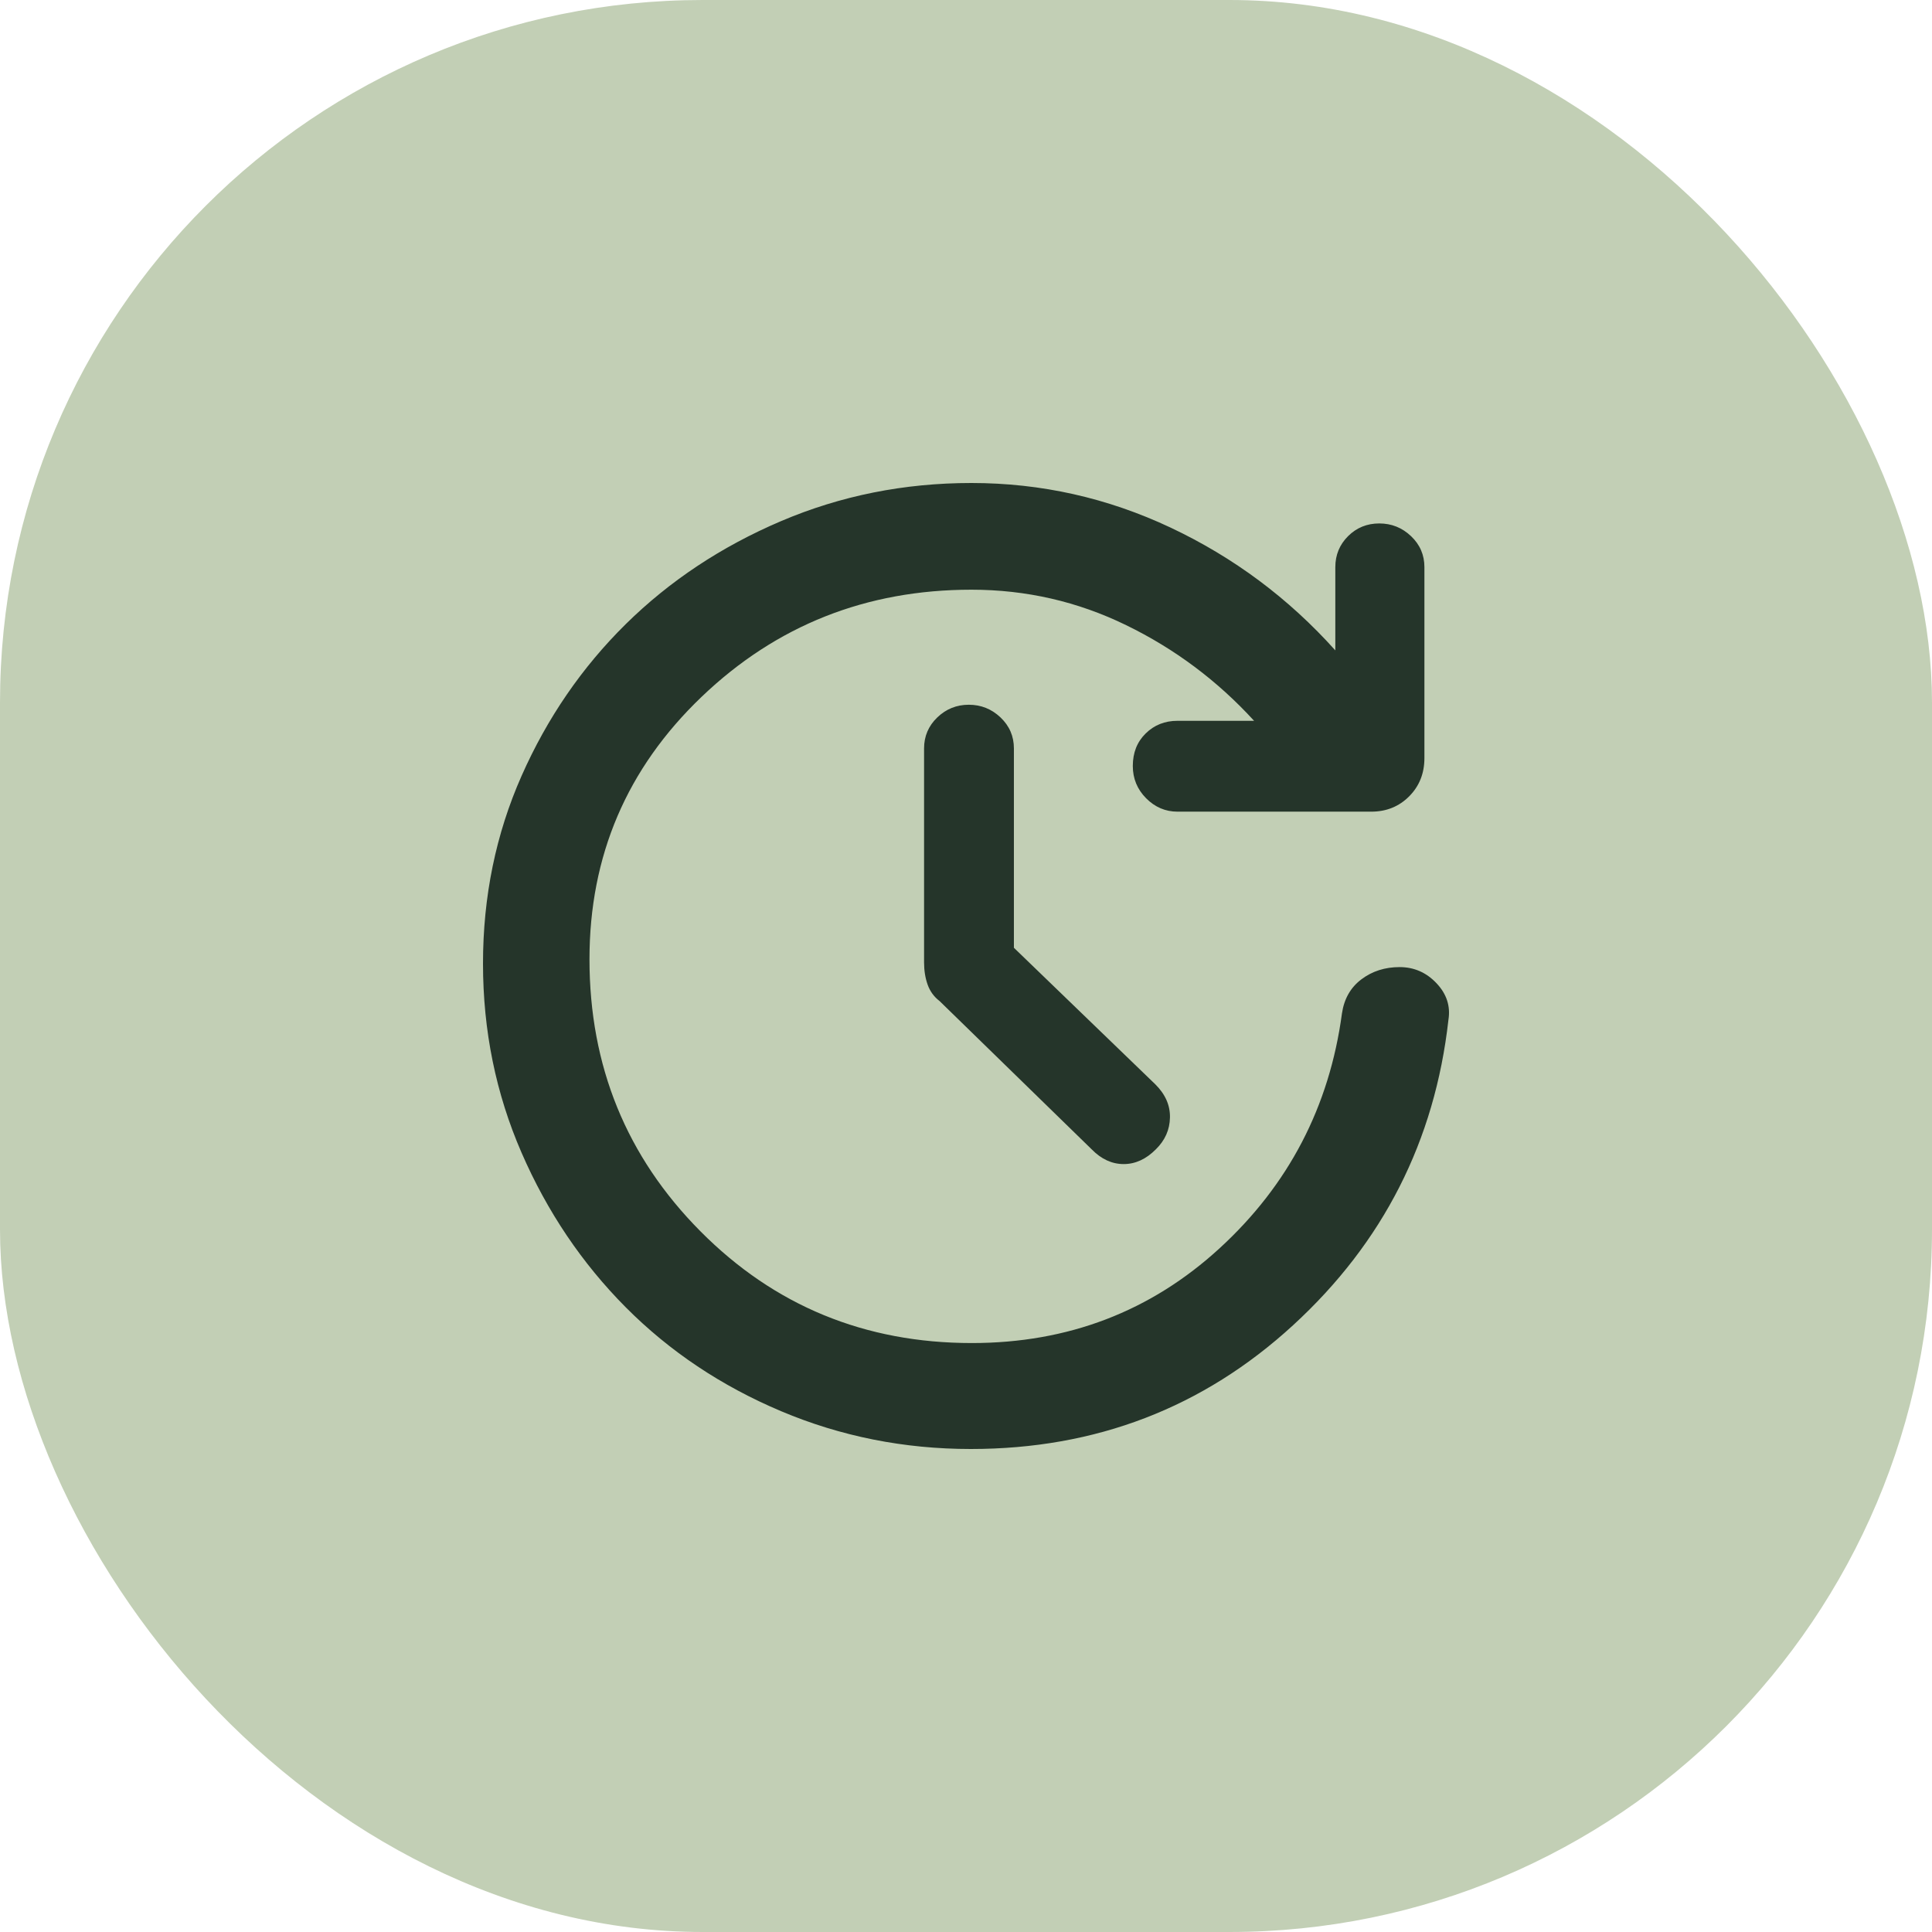
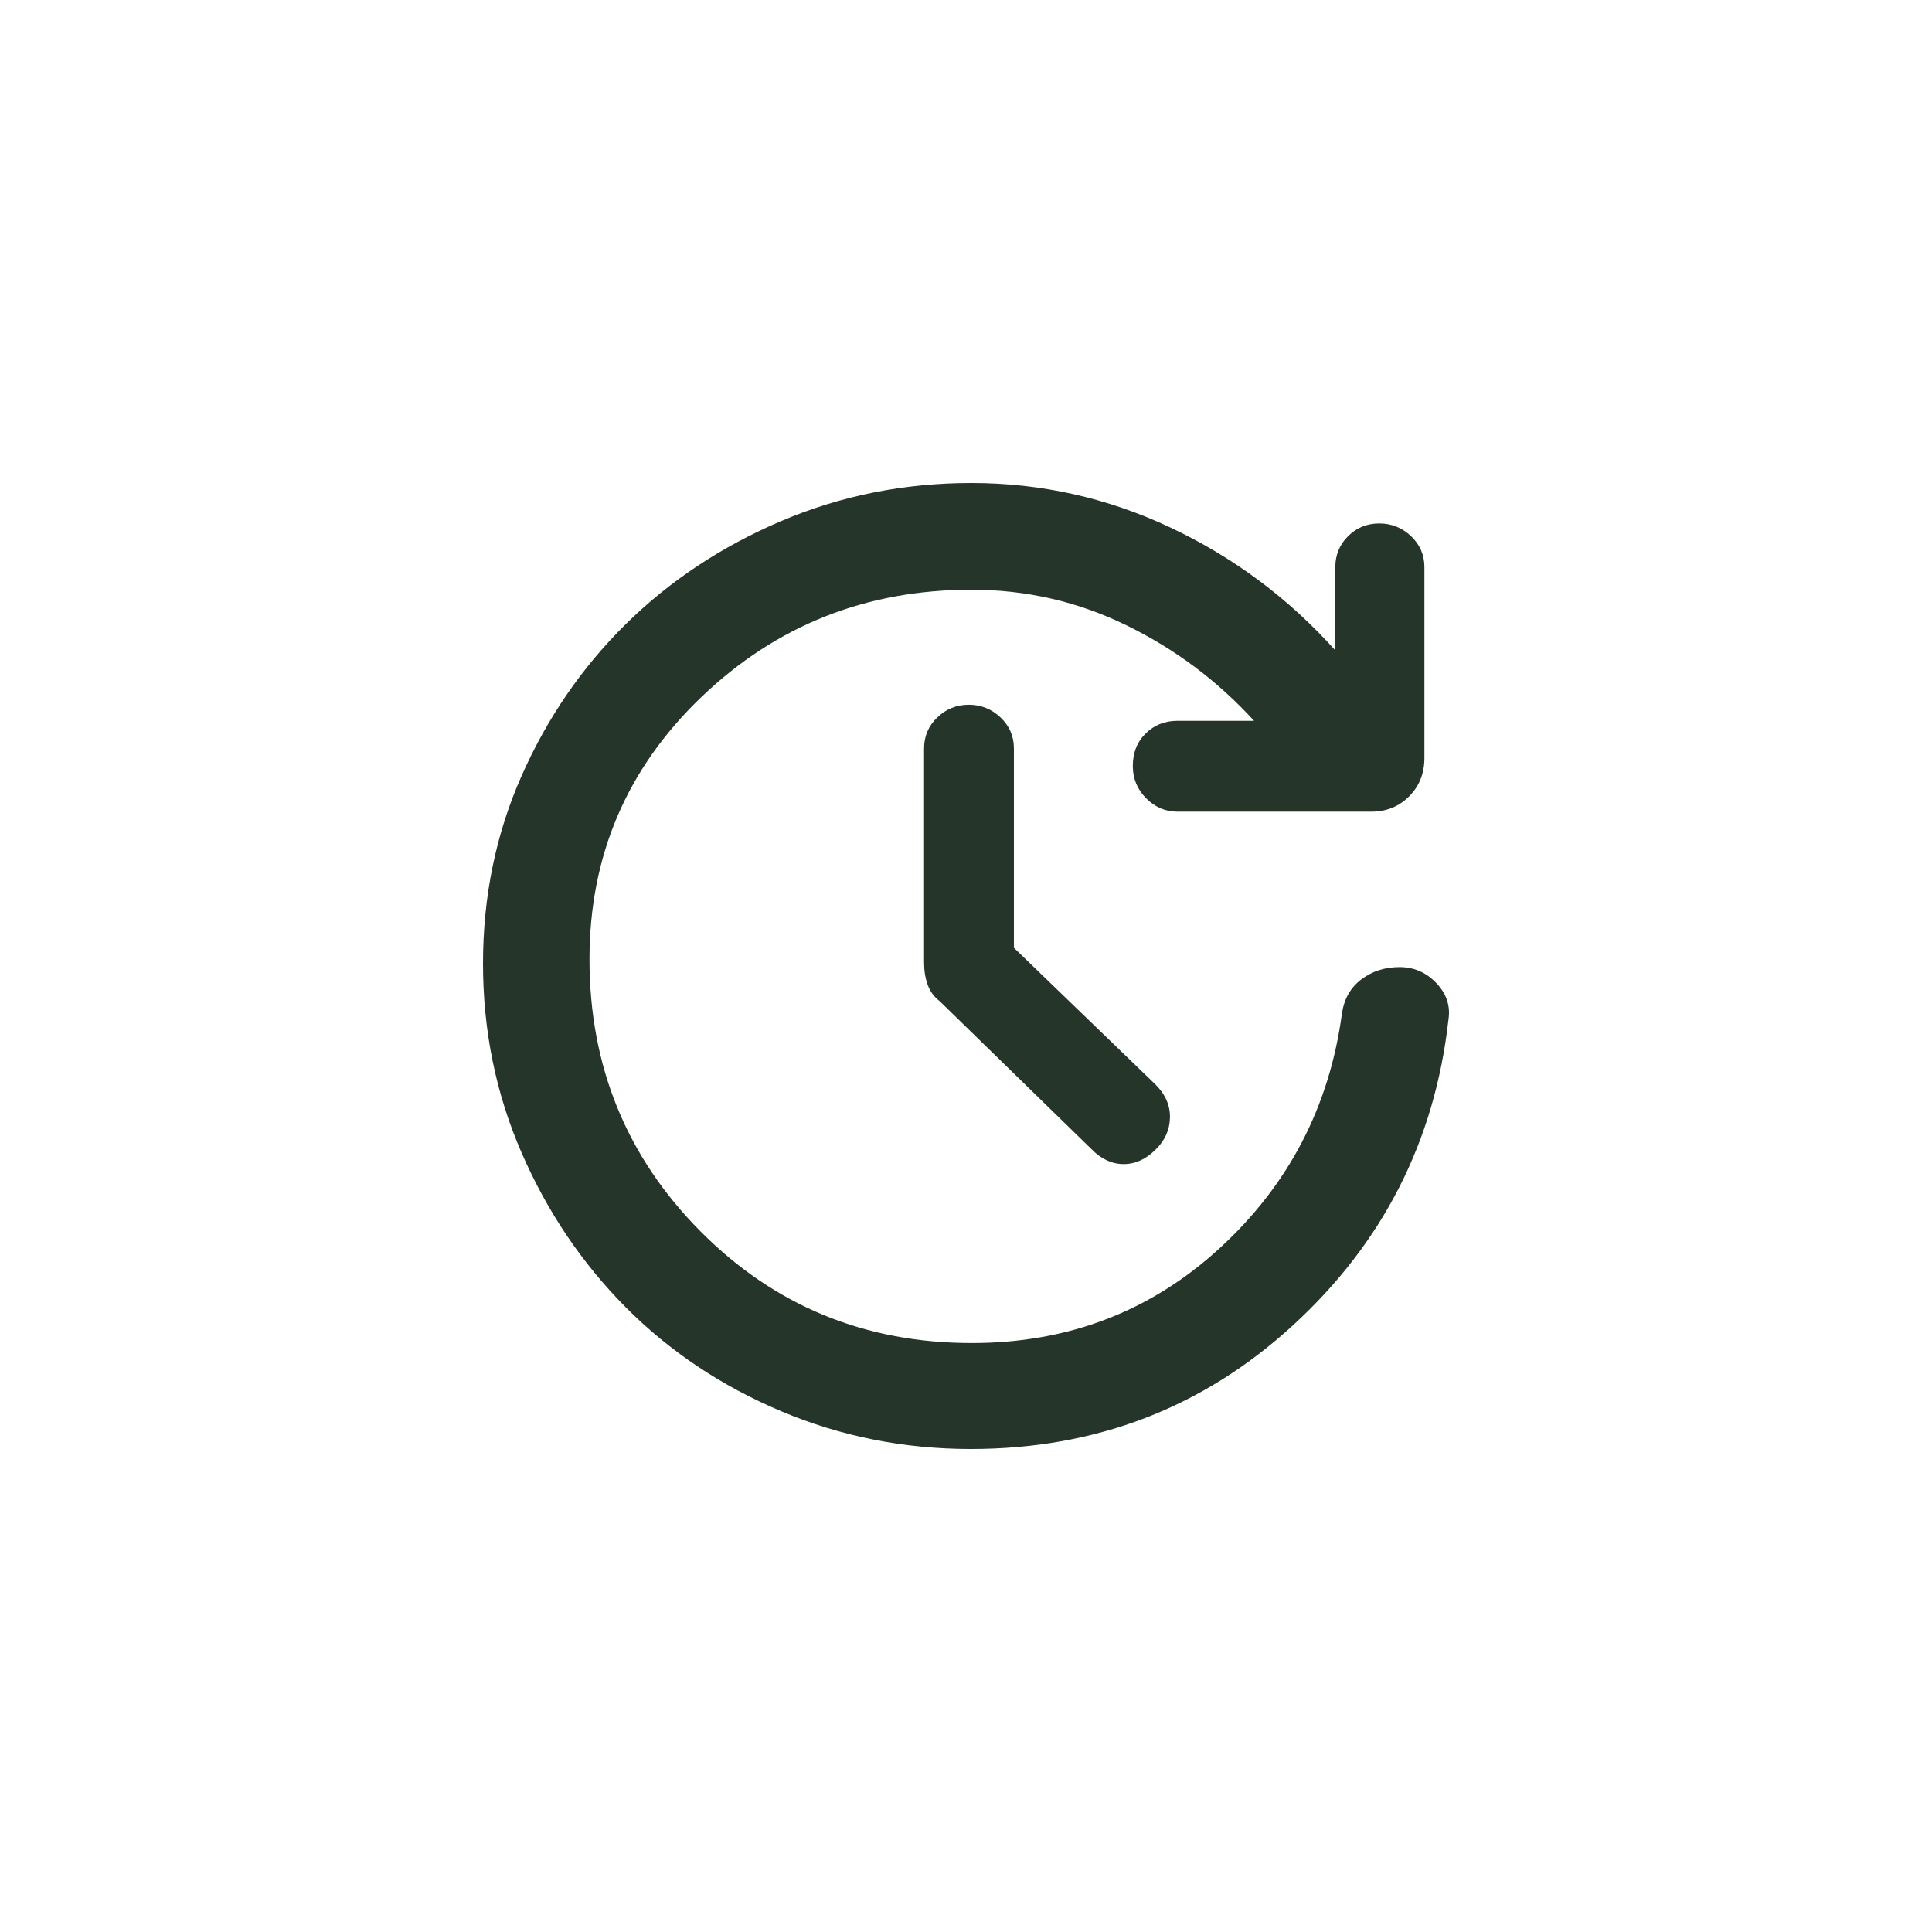
<svg xmlns="http://www.w3.org/2000/svg" width="44" height="44" viewBox="0 0 44 44" fill="none">
-   <rect width="44" height="44" rx="16" fill="#C2CFB5" />
-   <path d="M22.11 33C20.589 33 19.149 32.713 17.789 32.139C16.429 31.565 15.25 30.777 14.252 29.774C13.255 28.771 12.463 27.597 11.878 26.252C11.293 24.907 11 23.471 11 21.944C11 20.418 11.293 18.993 11.878 17.671C12.463 16.349 13.255 15.197 14.252 14.213C15.25 13.23 16.428 12.448 17.786 11.869C19.144 11.29 20.59 11 22.124 11C23.71 11 25.222 11.339 26.66 12.016C28.097 12.694 29.348 13.626 30.411 14.812V12.916C30.411 12.639 30.508 12.404 30.701 12.211C30.895 12.018 31.132 11.921 31.412 11.921C31.692 11.921 31.933 12.018 32.136 12.211C32.339 12.404 32.44 12.639 32.44 12.916V17.264C32.44 17.612 32.325 17.903 32.093 18.136C31.862 18.368 31.574 18.485 31.23 18.485H26.816C26.542 18.485 26.304 18.383 26.102 18.18C25.9 17.976 25.799 17.731 25.799 17.445C25.799 17.143 25.896 16.896 26.092 16.704C26.287 16.512 26.528 16.416 26.816 16.416H28.561C27.725 15.502 26.754 14.776 25.648 14.238C24.543 13.699 23.368 13.43 22.124 13.43C19.727 13.43 17.678 14.243 15.977 15.871C14.276 17.499 13.425 19.49 13.425 21.846C13.425 24.279 14.267 26.344 15.951 28.041C17.636 29.738 19.696 30.587 22.133 30.587C24.325 30.587 26.207 29.867 27.777 28.427C29.348 26.986 30.276 25.204 30.562 23.081C30.611 22.747 30.76 22.487 31.007 22.302C31.253 22.117 31.543 22.025 31.875 22.025C32.203 22.025 32.483 22.147 32.714 22.391C32.946 22.635 33.037 22.914 32.987 23.226C32.678 25.982 31.499 28.3 29.45 30.18C27.402 32.06 24.955 33 22.11 33ZM23.091 21.585L26.313 24.696C26.54 24.922 26.651 25.174 26.645 25.451C26.64 25.729 26.533 25.97 26.324 26.175C26.102 26.399 25.857 26.511 25.591 26.511C25.324 26.511 25.081 26.399 24.862 26.175L21.399 22.799C21.271 22.701 21.18 22.576 21.126 22.424C21.072 22.272 21.045 22.103 21.045 21.917V17.045C21.045 16.768 21.145 16.533 21.345 16.34C21.546 16.147 21.785 16.05 22.064 16.05C22.343 16.05 22.584 16.147 22.787 16.34C22.99 16.533 23.091 16.768 23.091 17.045V21.585Z" fill="#25352A" />
+   <path d="M22.11 33C20.589 33 19.149 32.713 17.789 32.139C16.429 31.565 15.25 30.777 14.252 29.774C13.255 28.771 12.463 27.597 11.878 26.252C11.293 24.907 11 23.471 11 21.944C11 20.418 11.293 18.993 11.878 17.671C12.463 16.349 13.255 15.197 14.252 14.213C15.25 13.23 16.428 12.448 17.786 11.869C19.144 11.29 20.59 11 22.124 11C23.71 11 25.222 11.339 26.66 12.016C28.097 12.694 29.348 13.626 30.411 14.812V12.916C30.411 12.639 30.508 12.404 30.701 12.211C30.895 12.018 31.132 11.921 31.412 11.921C31.692 11.921 31.933 12.018 32.136 12.211C32.339 12.404 32.44 12.639 32.44 12.916V17.264C32.44 17.612 32.325 17.903 32.093 18.136C31.862 18.368 31.574 18.485 31.23 18.485H26.816C26.542 18.485 26.304 18.383 26.102 18.18C25.9 17.976 25.799 17.731 25.799 17.445C25.799 17.143 25.896 16.896 26.092 16.704C26.287 16.512 26.528 16.416 26.816 16.416H28.561C27.725 15.502 26.754 14.776 25.648 14.238C24.543 13.699 23.368 13.43 22.124 13.43C19.727 13.43 17.678 14.243 15.977 15.871C14.276 17.499 13.425 19.49 13.425 21.846C13.425 24.279 14.267 26.344 15.951 28.041C17.636 29.738 19.696 30.587 22.133 30.587C24.325 30.587 26.207 29.867 27.777 28.427C29.348 26.986 30.276 25.204 30.562 23.081C30.611 22.747 30.76 22.487 31.007 22.302C31.253 22.117 31.543 22.025 31.875 22.025C32.203 22.025 32.483 22.147 32.714 22.391C32.946 22.635 33.037 22.914 32.987 23.226C32.678 25.982 31.499 28.3 29.45 30.18C27.402 32.06 24.955 33 22.11 33M23.091 21.585L26.313 24.696C26.54 24.922 26.651 25.174 26.645 25.451C26.64 25.729 26.533 25.97 26.324 26.175C26.102 26.399 25.857 26.511 25.591 26.511C25.324 26.511 25.081 26.399 24.862 26.175L21.399 22.799C21.271 22.701 21.18 22.576 21.126 22.424C21.072 22.272 21.045 22.103 21.045 21.917V17.045C21.045 16.768 21.145 16.533 21.345 16.34C21.546 16.147 21.785 16.05 22.064 16.05C22.343 16.05 22.584 16.147 22.787 16.34C22.99 16.533 23.091 16.768 23.091 17.045V21.585Z" fill="#25352A" />
</svg>